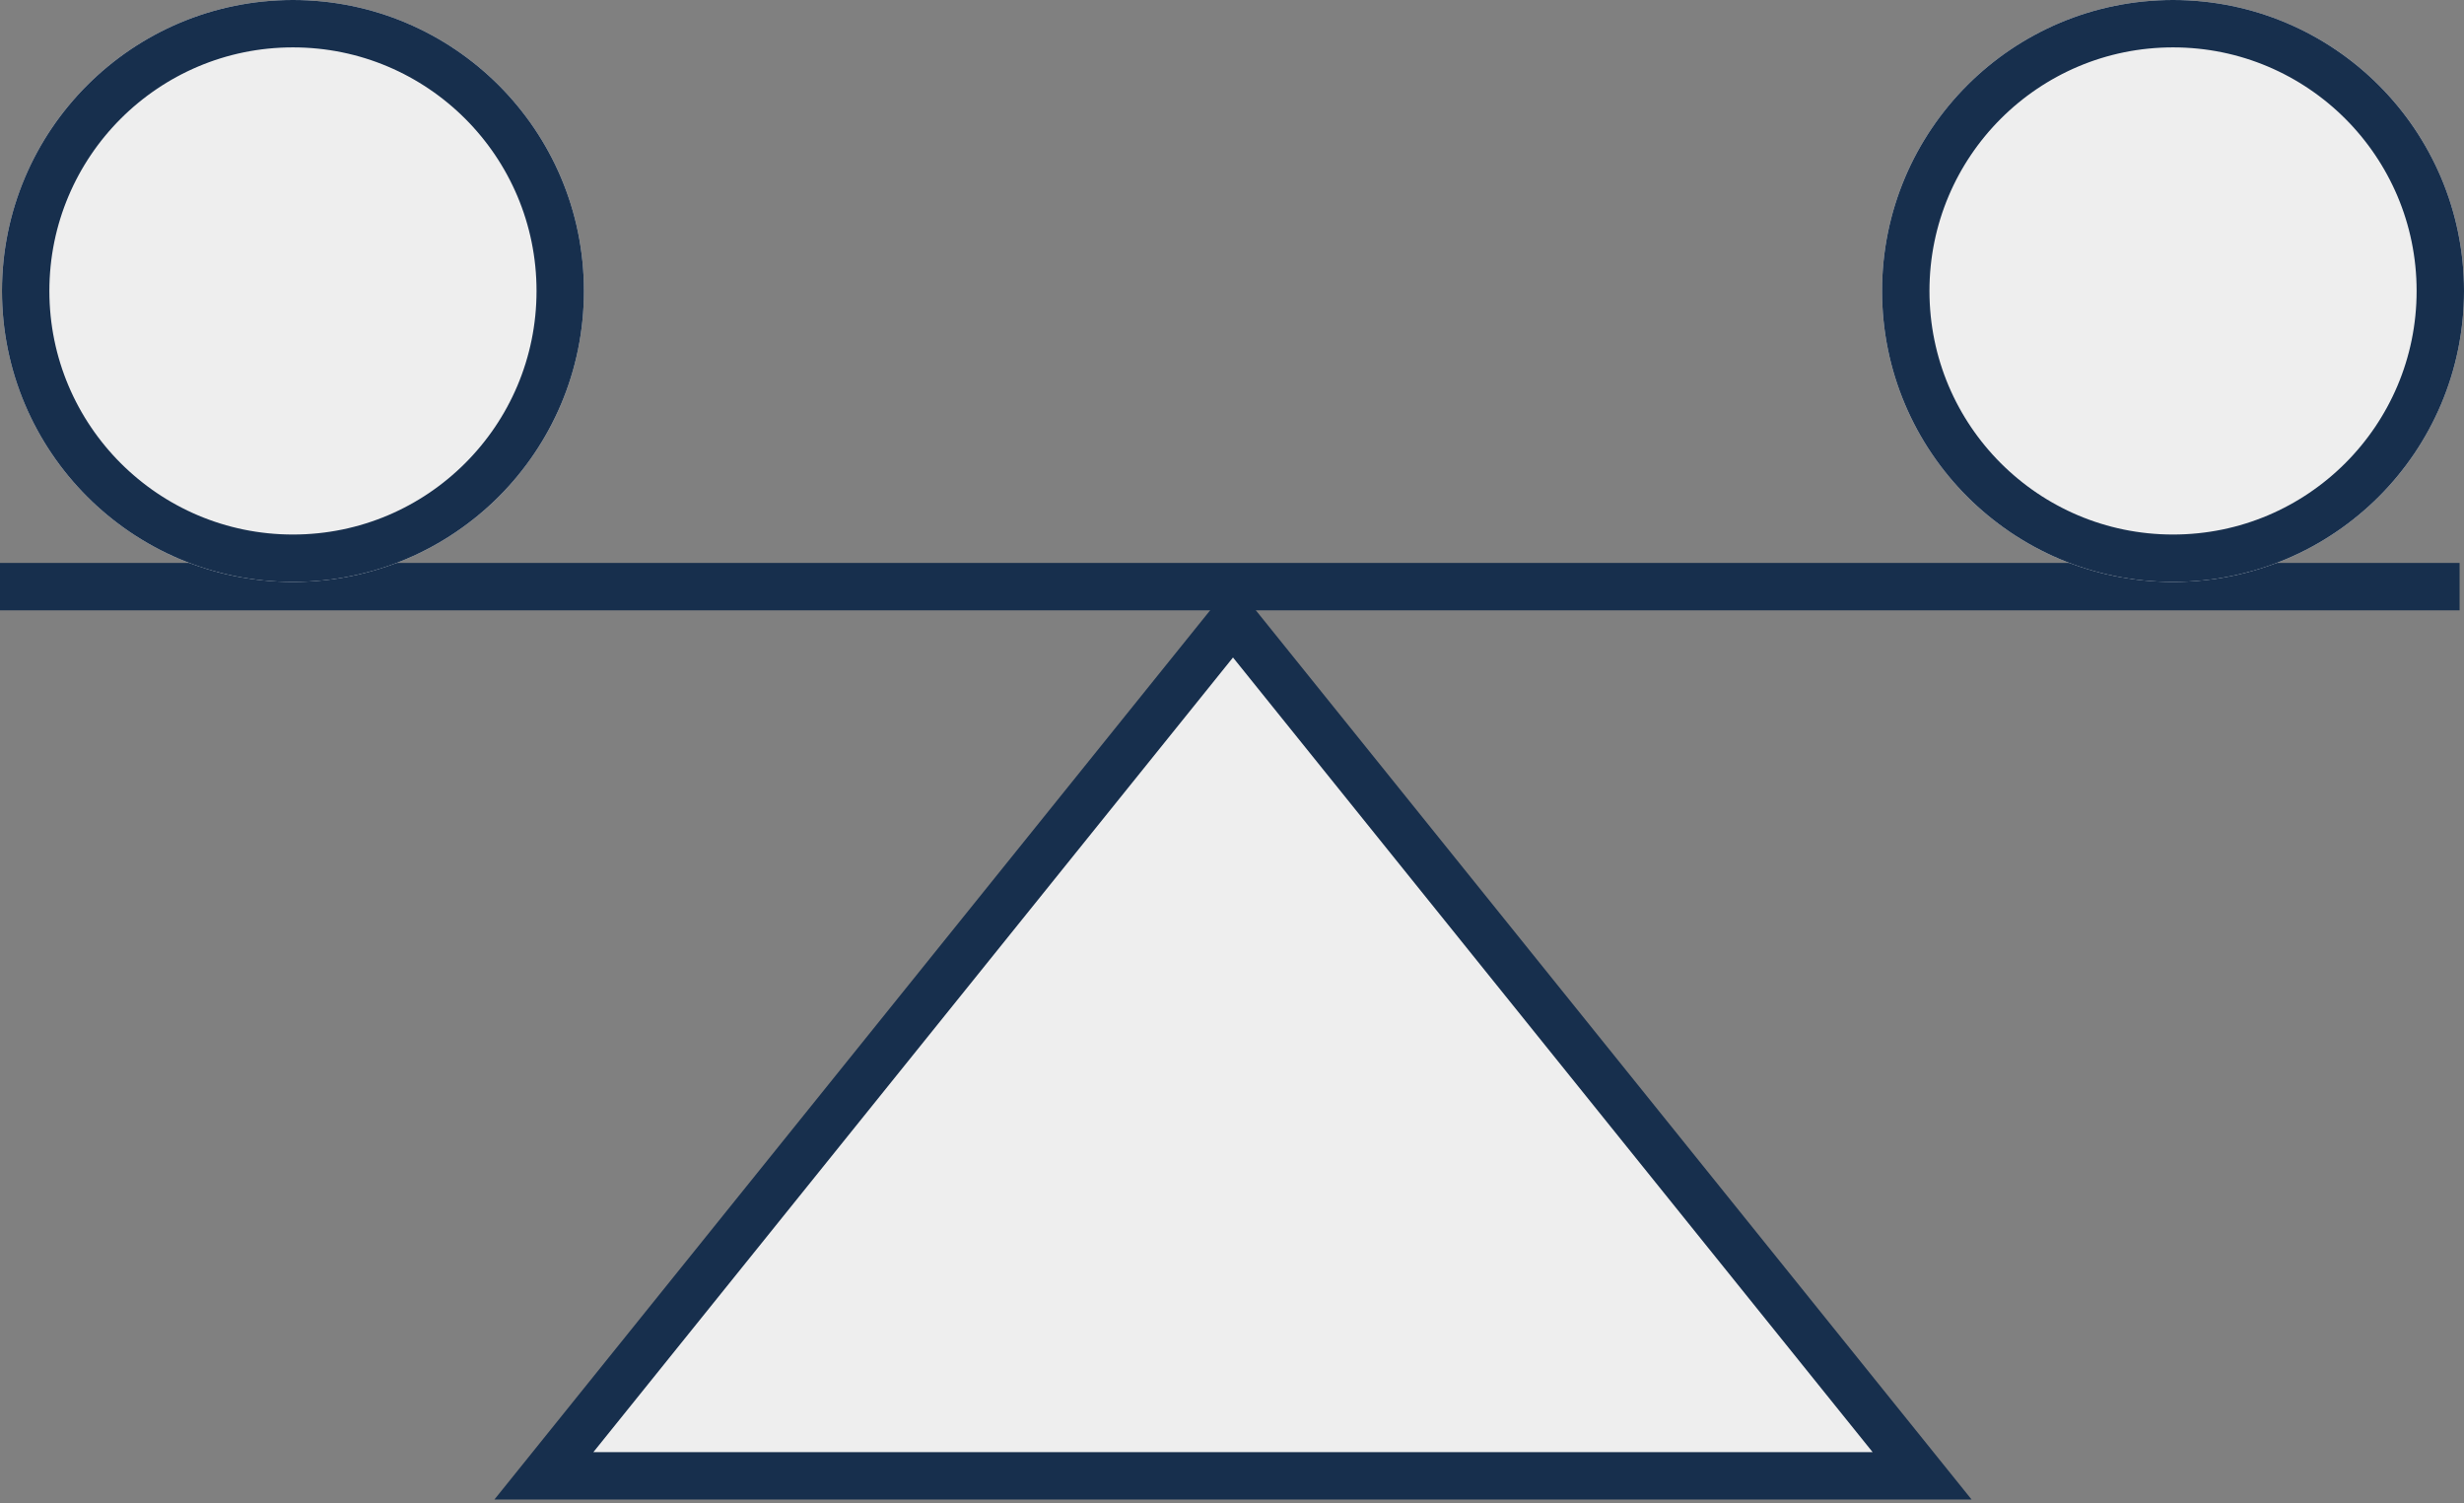
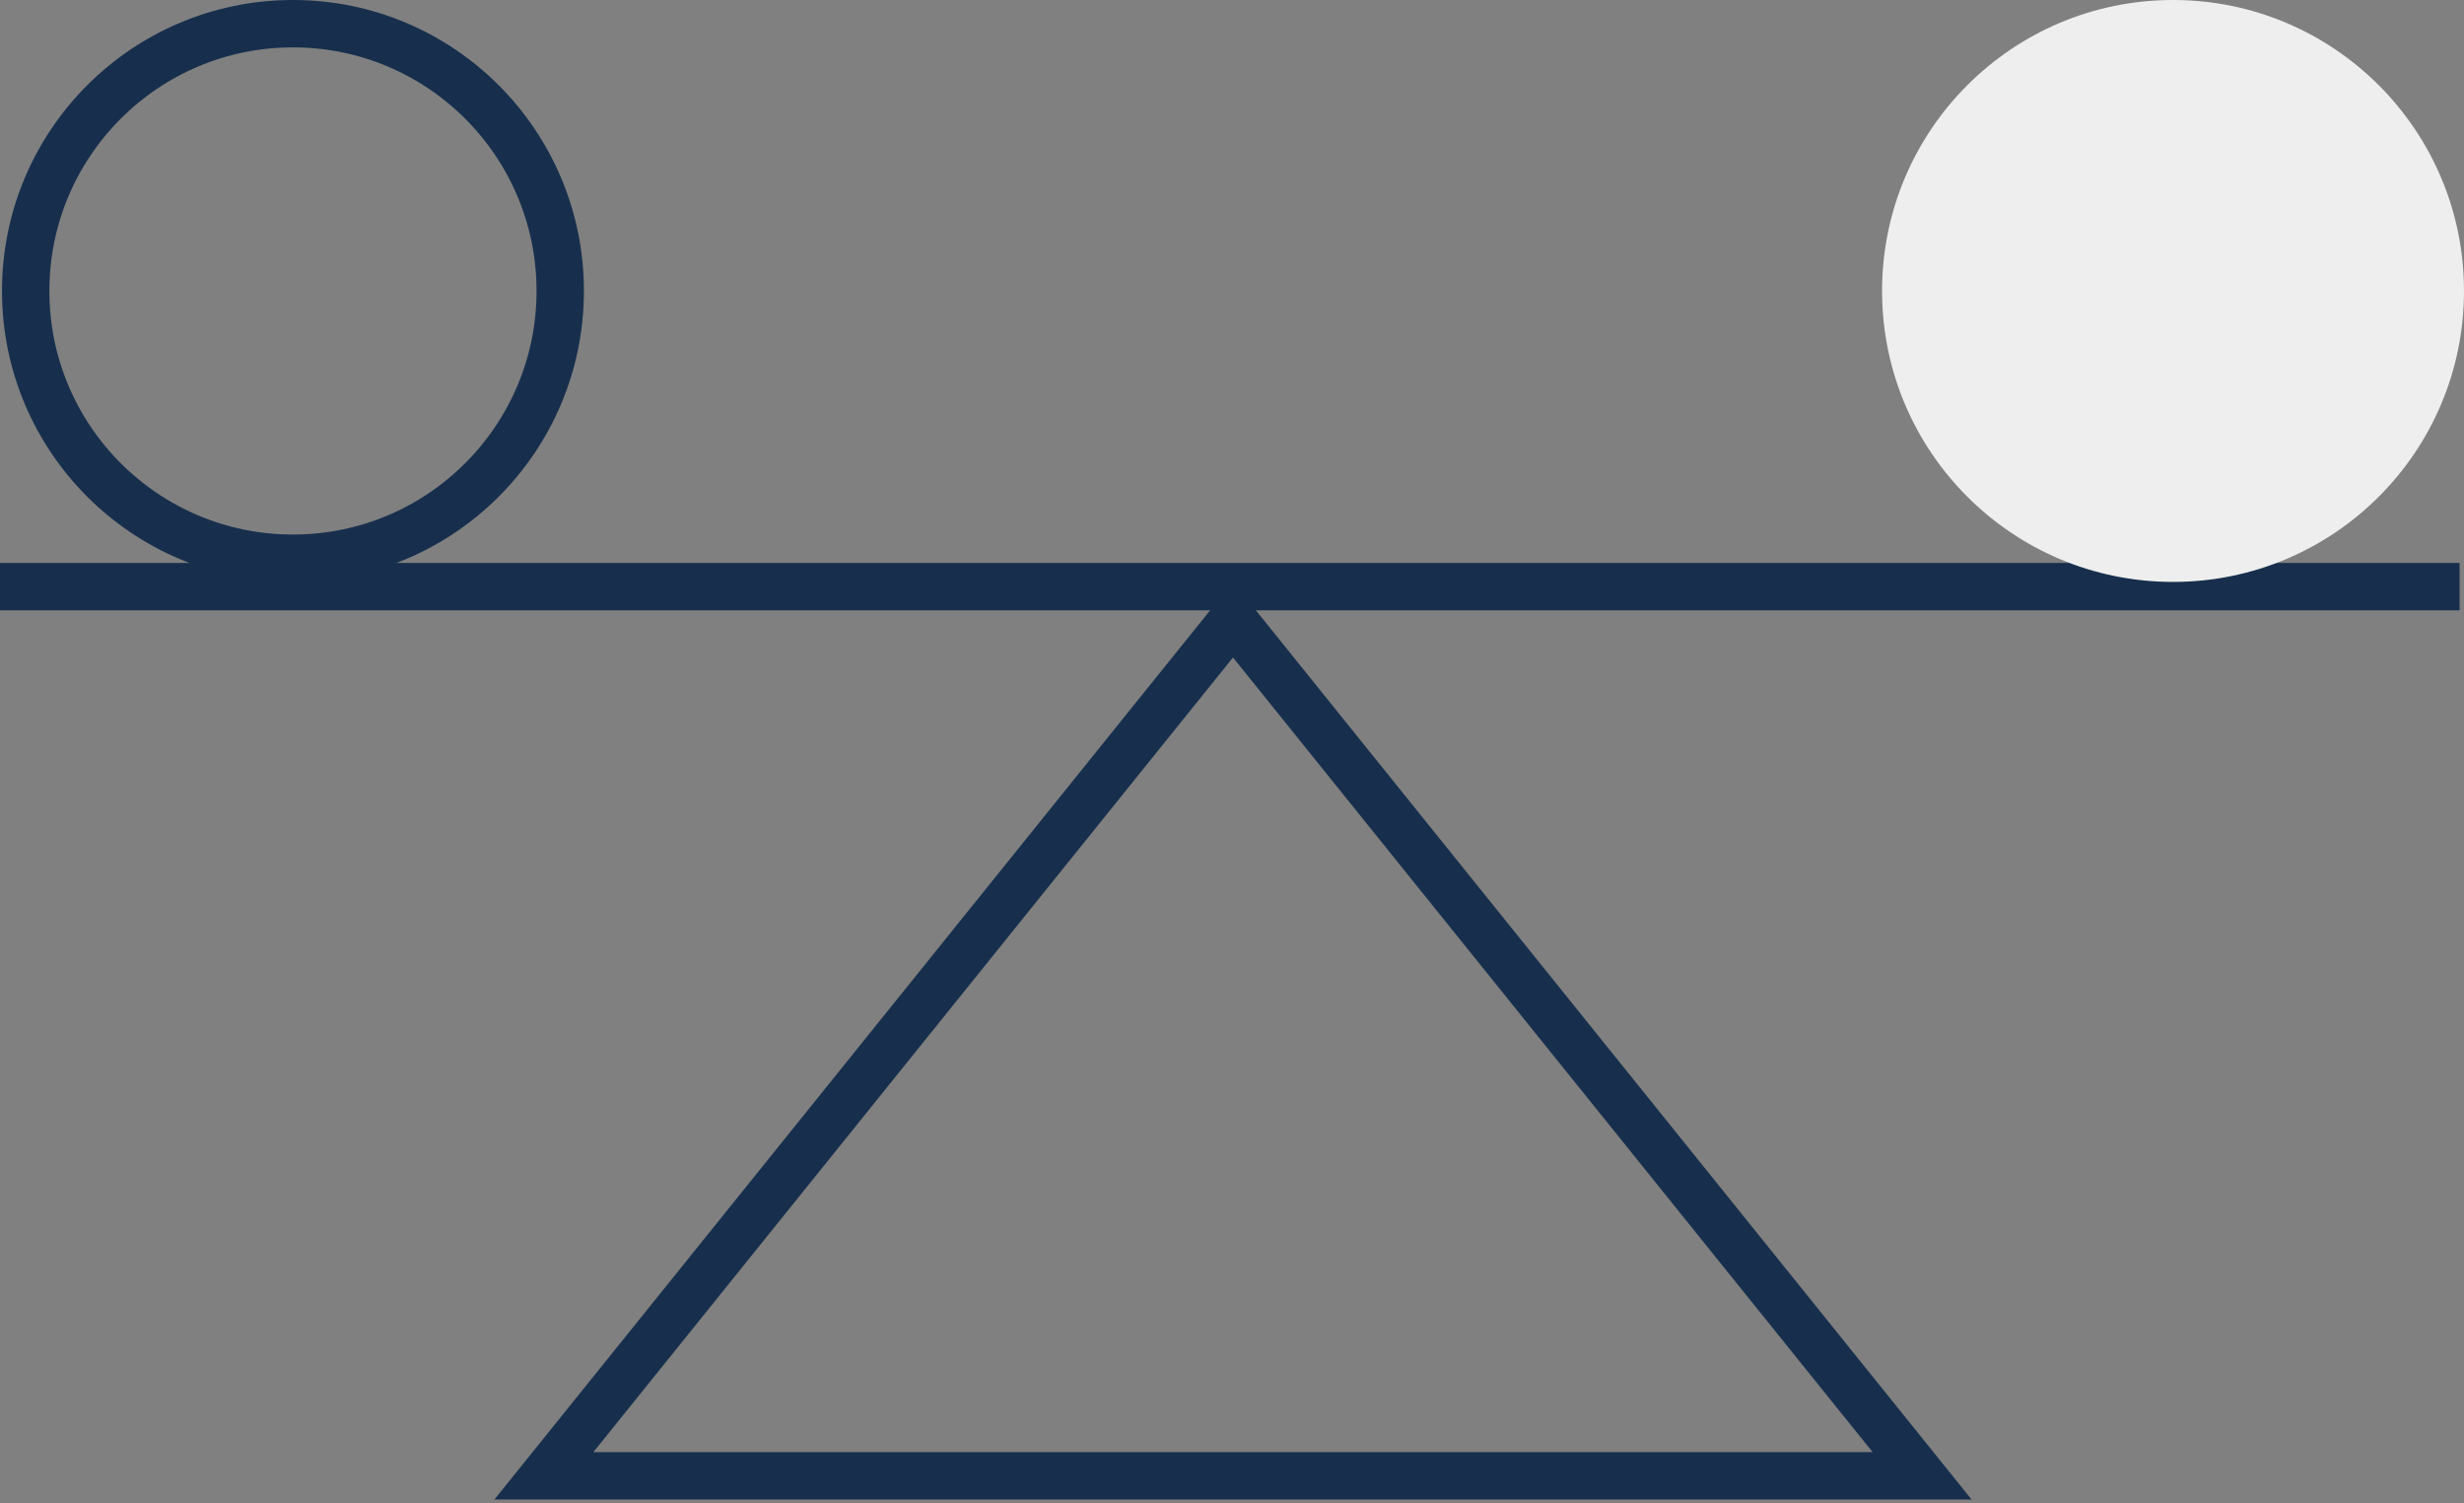
<svg xmlns="http://www.w3.org/2000/svg" width="104" height="63.457" viewBox="0 0 104 63.457">
  <rect x="0" y="0" width="104" height="63.457" fill="#808080" stroke="none" />
  <g id="Group_60653" data-name="Group 60653" transform="translate(-1395 -6665.995)">
    <g id="Group_60648" data-name="Group 60648" transform="translate(0 -1.788)">
      <g id="Group_60646" data-name="Group 60646" transform="translate(6.089 70.783)">
        <line id="Line_49" data-name="Line 49" x2="103.814" transform="translate(1388.911 6621.761)" fill="none" stroke="#172f4d" stroke-miterlimit="10" stroke-width="2" />
        <rect id="Rectangle_1384" data-name="Rectangle 1384" width="103.814" height="63.457" transform="translate(1388.911 6597)" fill="none" />
        <g id="Polygon_1" data-name="Polygon 1" transform="translate(1409.778 6621.562)" fill="#eee">
-           <path d="M 60.261 37.732 L 2.089 37.732 L 31.175 1.595 L 60.261 37.732 Z" stroke="none" />
          <path d="M 31.175 3.19 L 4.177 36.732 L 58.173 36.732 L 31.175 3.19 M 31.175 3.814697265625e-06 L 62.35 38.732 L 0 38.732 L 31.175 3.814697265625e-06 Z" stroke="none" fill="#172f4d" />
        </g>
        <g id="Ellipse_6155" data-name="Ellipse 6155" transform="translate(1388.995 6597)" fill="#eee" stroke="#172f4d" stroke-width="2">
-           <circle cx="12.281" cy="12.281" r="12.281" stroke="none" />
          <circle cx="12.281" cy="12.281" r="11.281" fill="none" />
        </g>
        <g id="Ellipse_6156" data-name="Ellipse 6156" transform="translate(1468.349 6597)" fill="#eee" stroke="#172f4d" stroke-width="2">
          <circle cx="12.281" cy="12.281" r="12.281" stroke="none" />
-           <circle cx="12.281" cy="12.281" r="11.281" fill="none" />
        </g>
      </g>
    </g>
  </g>
</svg>